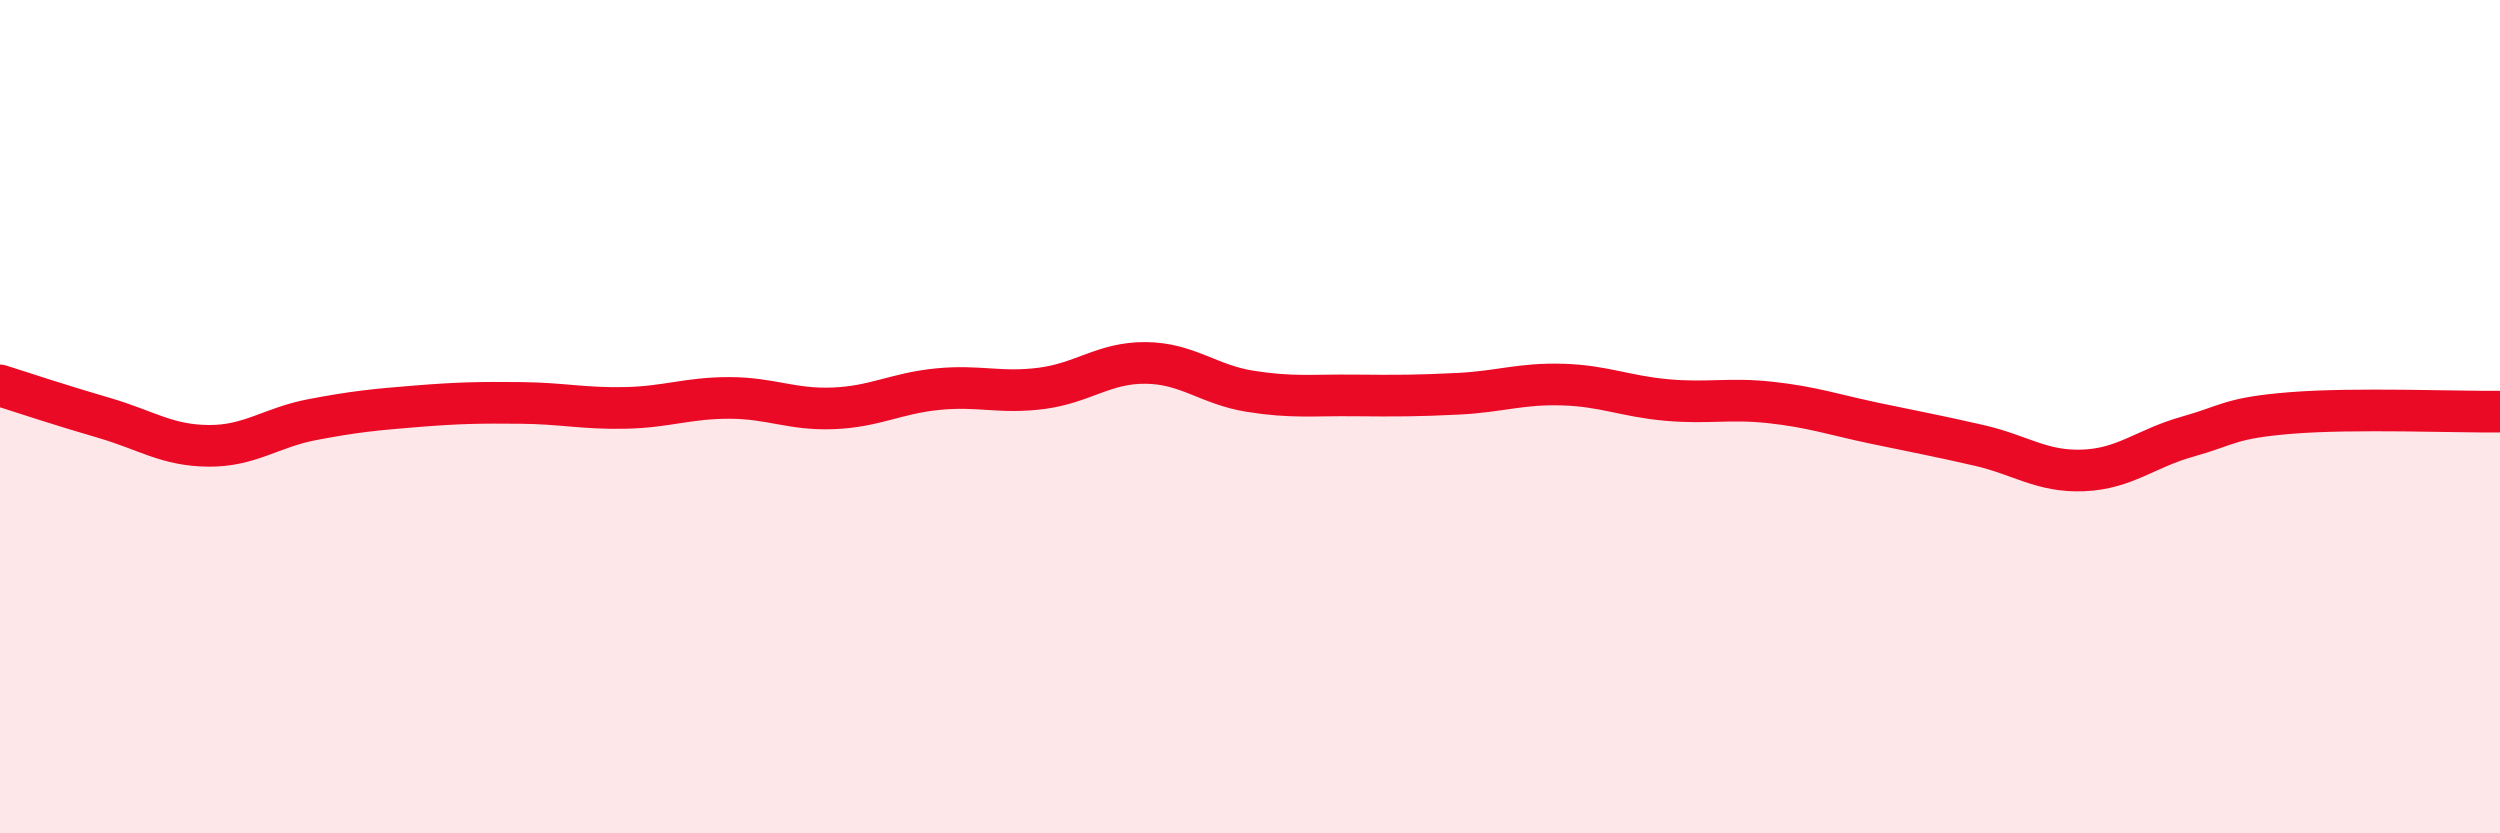
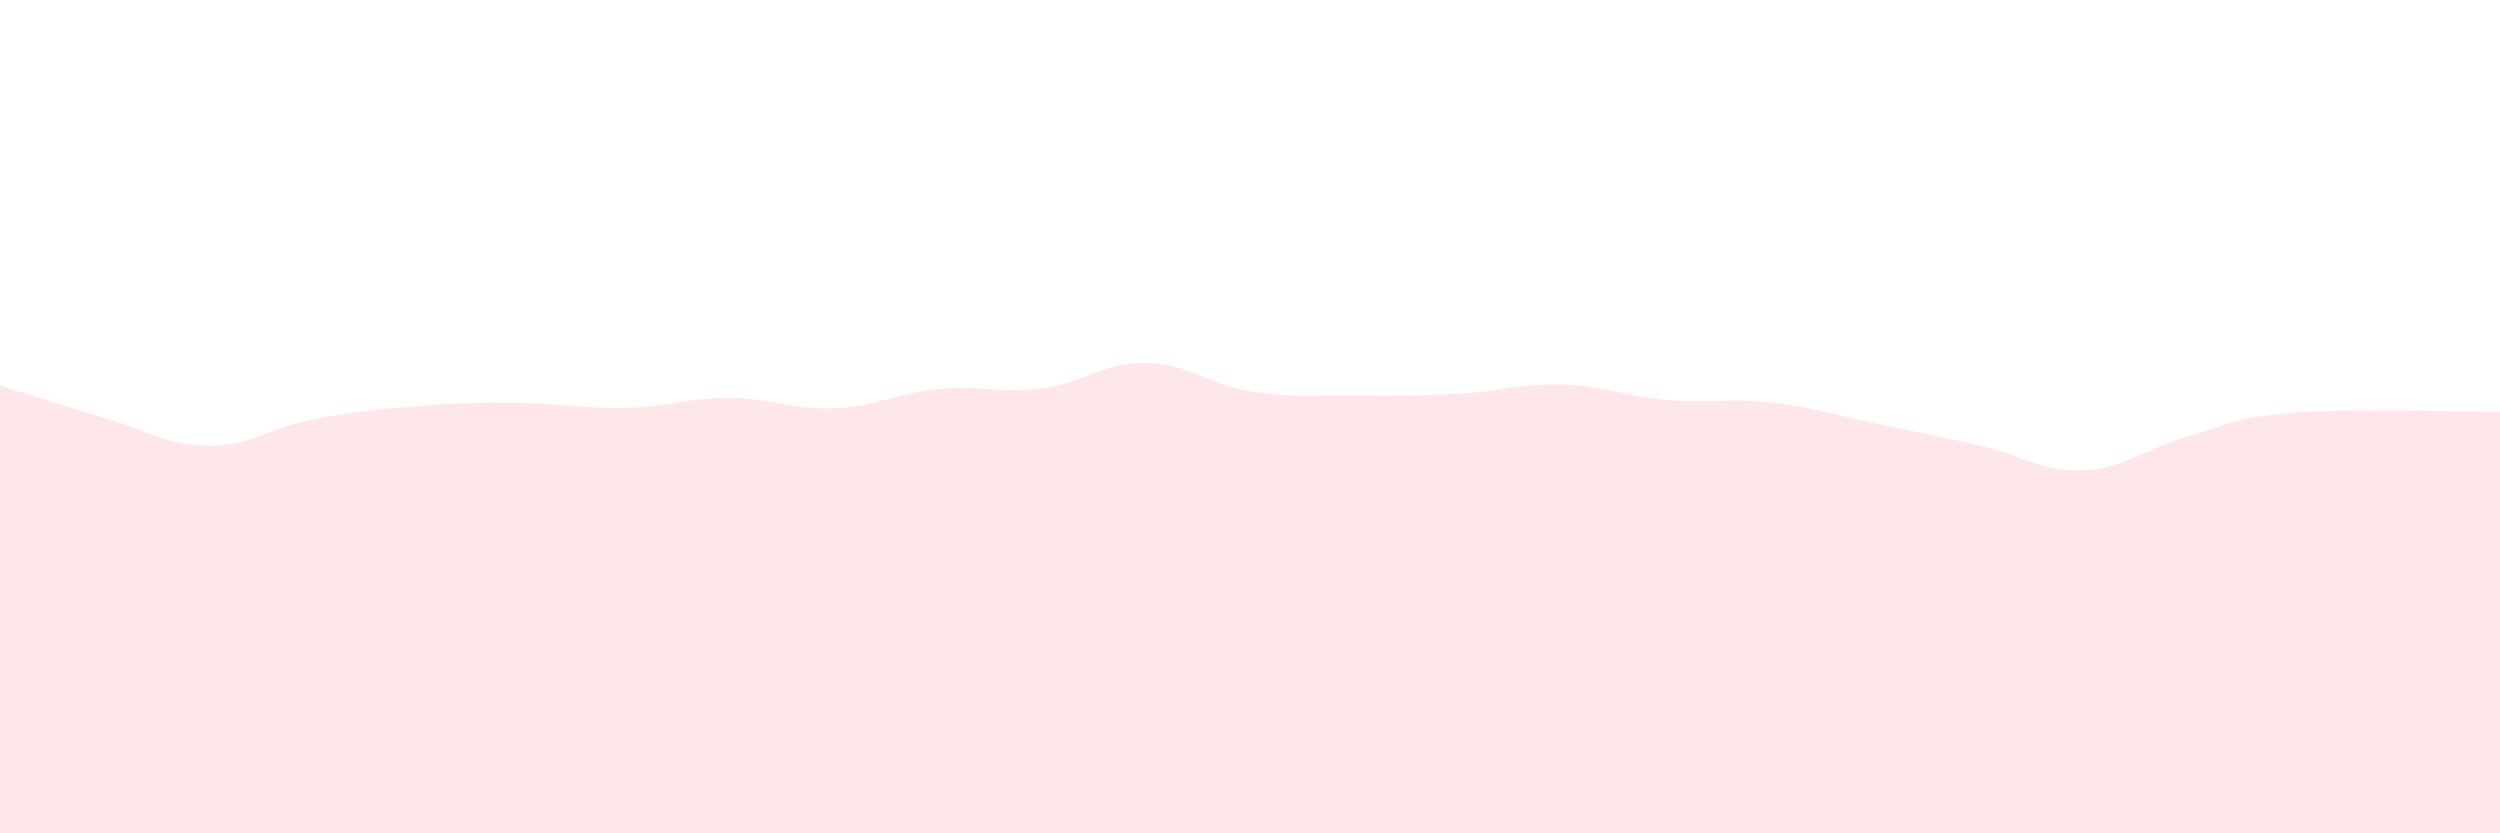
<svg xmlns="http://www.w3.org/2000/svg" width="60" height="20" viewBox="0 0 60 20">
  <path d="M 0,9.25 C 0.5,9.41 1.5,9.74 2.5,10.03 C 3.5,10.32 4,10.69 5,10.7 C 6,10.71 6.5,10.26 7.5,10.07 C 8.5,9.88 9,9.83 10,9.75 C 11,9.67 11.5,9.66 12.5,9.67 C 13.5,9.68 14,9.81 15,9.79 C 16,9.77 16.5,9.55 17.5,9.55 C 18.5,9.55 19,9.84 20,9.8 C 21,9.76 21.5,9.44 22.5,9.34 C 23.5,9.24 24,9.45 25,9.32 C 26,9.19 26.5,8.7 27.5,8.71 C 28.5,8.72 29,9.23 30,9.39 C 31,9.55 31.5,9.48 32.5,9.49 C 33.5,9.5 34,9.5 35,9.45 C 36,9.4 36.5,9.2 37.5,9.23 C 38.5,9.26 39,9.51 40,9.6 C 41,9.69 41.5,9.55 42.5,9.66 C 43.5,9.77 44,9.95 45,10.16 C 46,10.37 46.5,10.46 47.5,10.69 C 48.5,10.92 49,11.33 50,11.29 C 51,11.25 51.5,10.76 52.5,10.48 C 53.5,10.2 53.5,10.03 55,9.91 C 56.5,9.79 59,9.89 60,9.88L60 20L0 20Z" fill="#EB0A25" opacity="0.1" stroke-linecap="round" stroke-linejoin="round" />
-   <path d="M 0,9.25 C 0.5,9.41 1.5,9.74 2.5,10.03 C 3.5,10.32 4,10.69 5,10.7 C 6,10.71 6.5,10.26 7.5,10.07 C 8.5,9.88 9,9.83 10,9.75 C 11,9.67 11.5,9.66 12.5,9.67 C 13.5,9.68 14,9.81 15,9.79 C 16,9.77 16.5,9.55 17.5,9.55 C 18.5,9.55 19,9.84 20,9.8 C 21,9.76 21.5,9.44 22.5,9.34 C 23.5,9.24 24,9.45 25,9.32 C 26,9.19 26.5,8.7 27.5,8.71 C 28.5,8.72 29,9.23 30,9.39 C 31,9.55 31.5,9.48 32.5,9.49 C 33.5,9.5 34,9.5 35,9.45 C 36,9.4 36.5,9.2 37.5,9.23 C 38.5,9.26 39,9.51 40,9.6 C 41,9.69 41.5,9.55 42.5,9.66 C 43.5,9.77 44,9.95 45,10.16 C 46,10.37 46.5,10.46 47.5,10.69 C 48.5,10.92 49,11.33 50,11.29 C 51,11.25 51.5,10.76 52.5,10.48 C 53.5,10.2 53.5,10.03 55,9.91 C 56.5,9.79 59,9.89 60,9.88" stroke="#EB0A25" stroke-width="1" fill="none" stroke-linecap="round" stroke-linejoin="round" />
</svg>